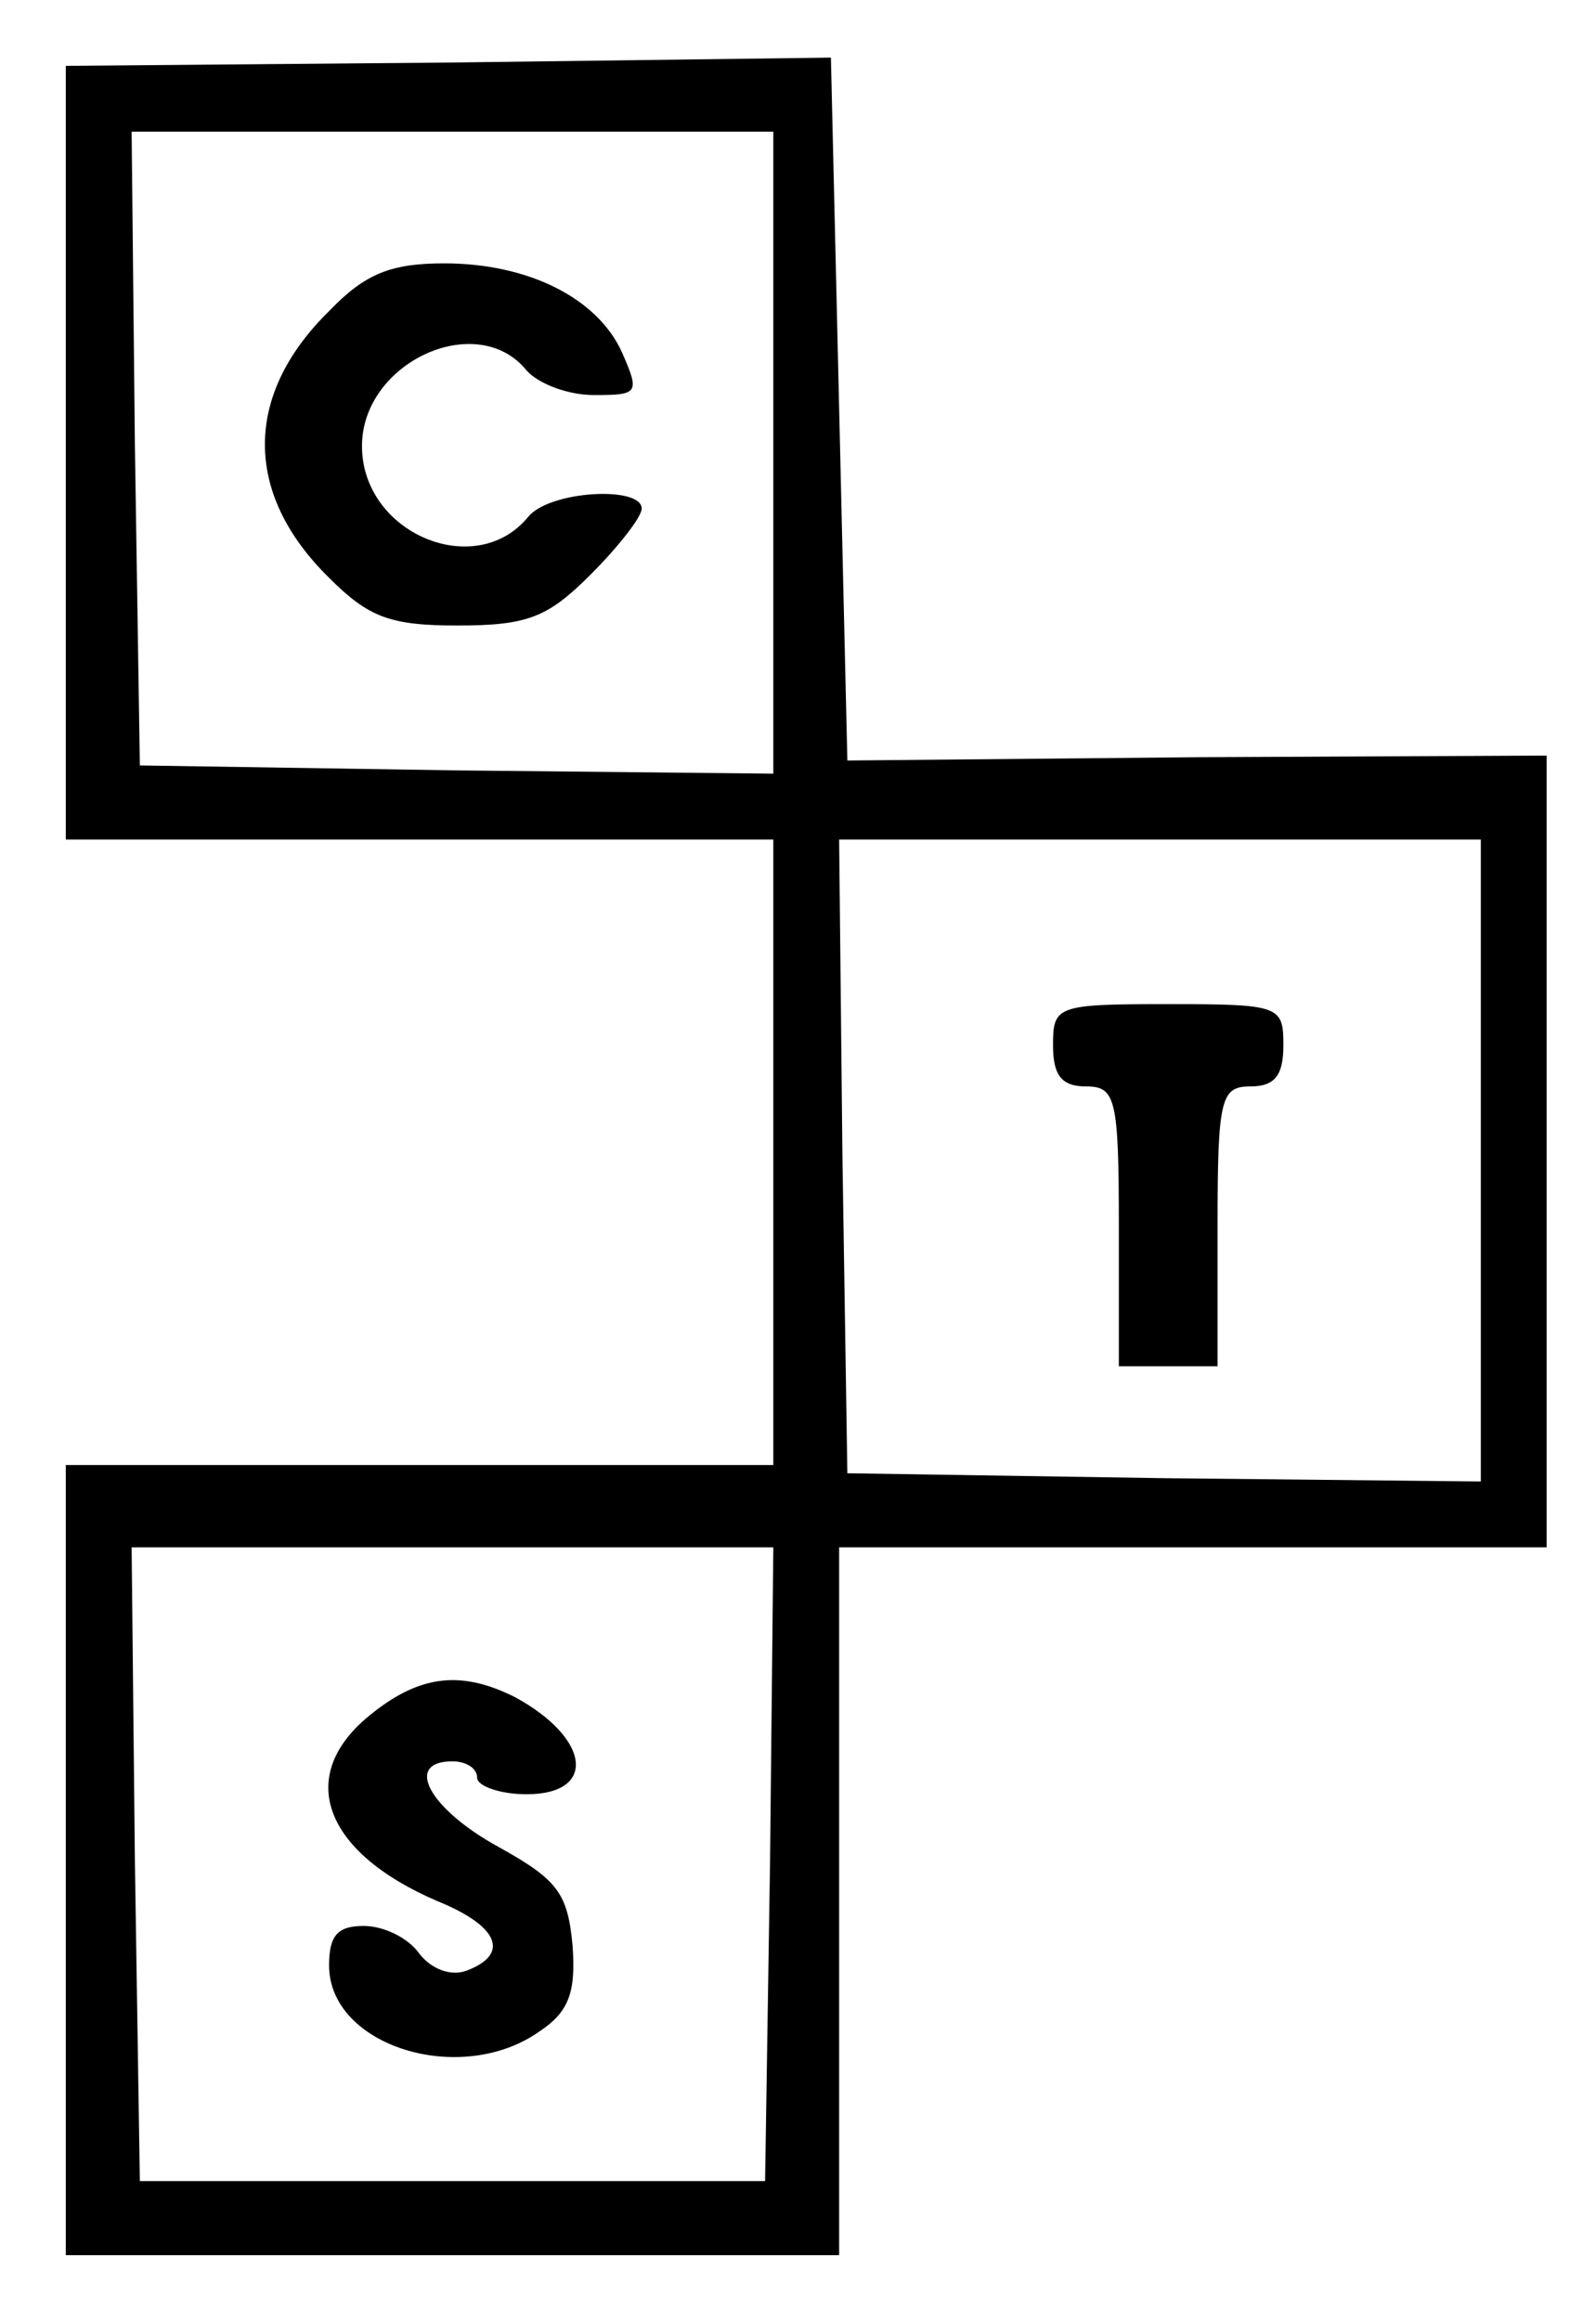
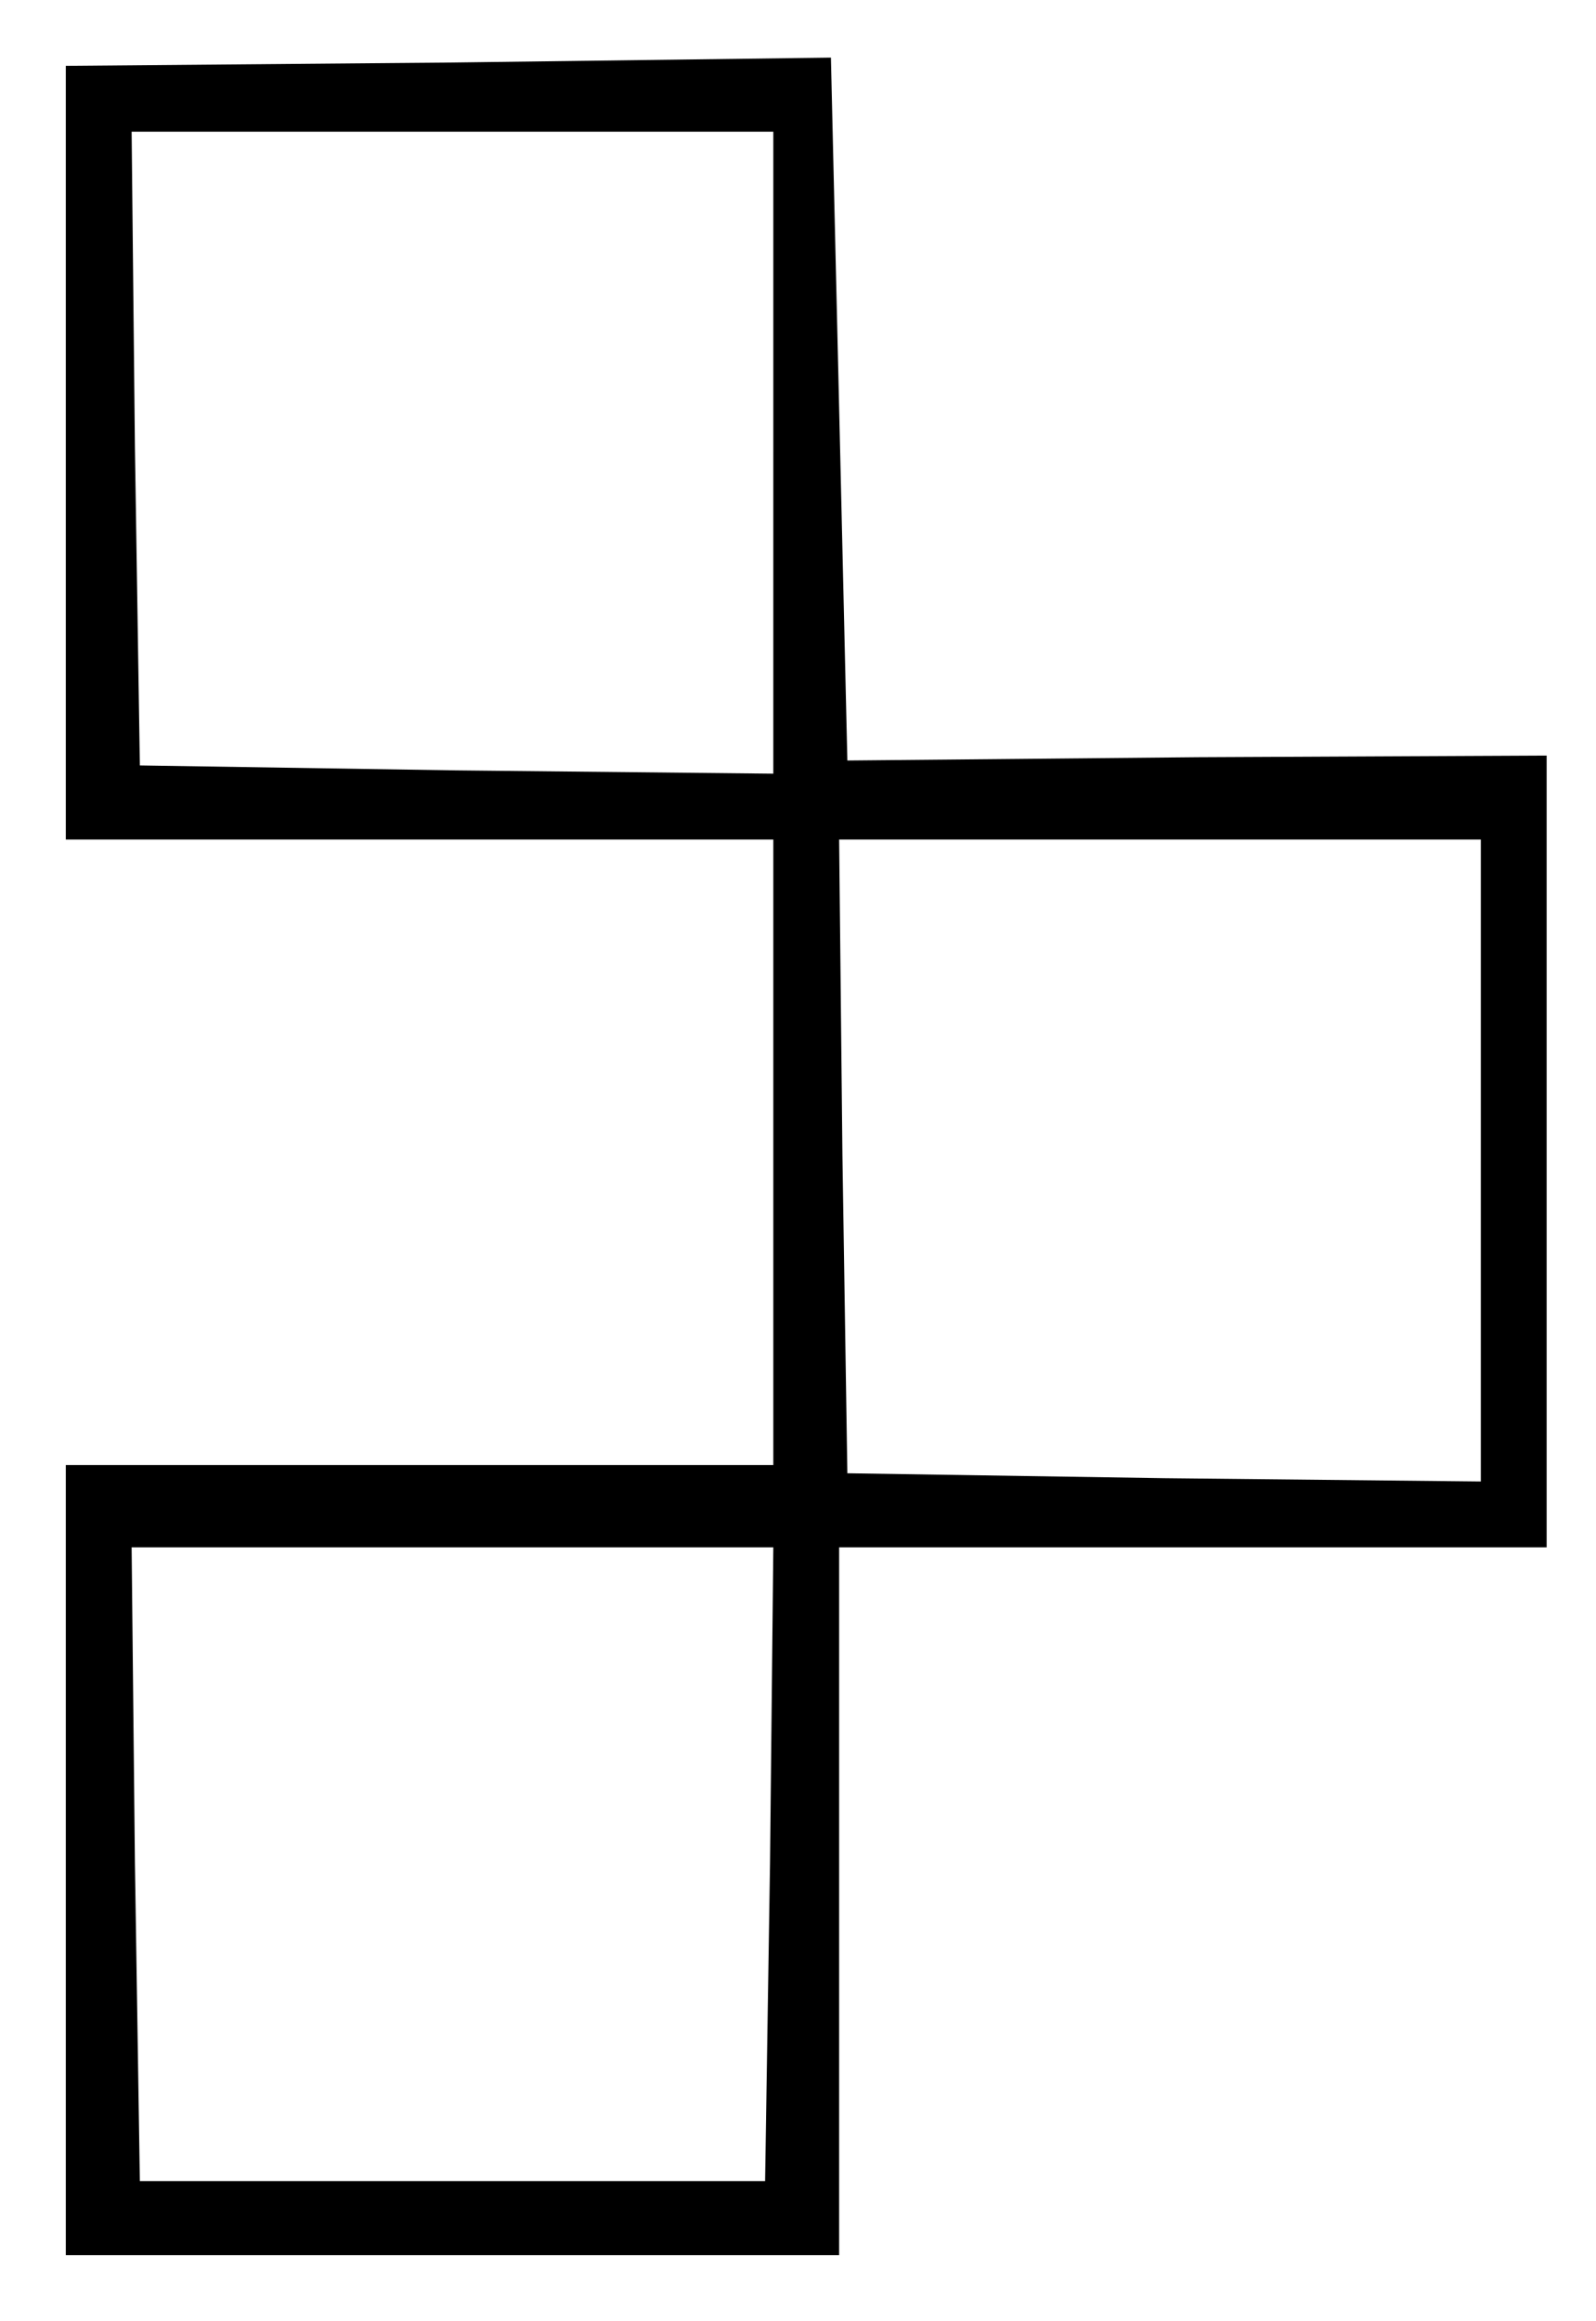
<svg xmlns="http://www.w3.org/2000/svg" version="1.0" width="97pt" height="141pt" viewBox="0 0 97 141" preserveAspectRatio="xMidYMid meet">
  <g transform="translate(0,141) scale(0.1,-0.1)" fill="#000000" stroke="none">
    <path d="M273 1372 l-233 -2 0 -235 0 -235 215 0 215 0 0 -190 0 -190 -215 0 -215 0 0 -240 0 -240 235 0 235 0 0 215 0 215 215 0 215 0 0 240 0 241 -212 -1 -213 -2 -5 214 -5 213 -232 -3z m197 -237 l0 -195 -193 2 -192 3 -3 193 -2 192 195 0 195 0 0 -195z m430 -430 l0 -195 -192 2 -193 3 -3 193 -2 192 195 0 195 0 0 -195z m-432 -427 l-3 -193 -190 0 -190 0 -3 193 -2 192 195 0 195 0 -2 -192z" />
-     <path d="M200 1221 c-52 -51 -52 -111 0 -162 24 -24 37 -29 78 -29 43 0 55 5 81 31 17 17 31 35 31 40 0 14 -56 11 -69 -5 -32 -39 -101 -10 -101 43 0 51 70 83 100 46 7 -8 25 -15 41 -15 27 0 28 1 17 26 -15 33 -57 54 -108 54 -32 0 -48 -6 -70 -29z" />
-     <path d="M640 775 c0 -18 5 -25 20 -25 18 0 20 -7 20 -85 l0 -85 30 0 30 0 0 85 c0 78 2 85 20 85 15 0 20 7 20 25 0 24 -2 25 -70 25 -68 0 -70 -1 -70 -25z" />
-     <path d="M226 369 c-47 -37 -30 -84 40 -114 37 -15 44 -32 18 -42 -10 -4 -22 1 -29 10 -7 10 -22 17 -34 17 -16 0 -21 -6 -21 -24 0 -49 80 -74 128 -40 18 12 22 24 20 52 -3 32 -9 40 -45 60 -42 23 -58 52 -28 52 8 0 15 -4 15 -10 0 -5 14 -10 30 -10 43 0 39 34 -7 59 -32 16 -57 14 -87 -10z" />
  </g>
</svg>